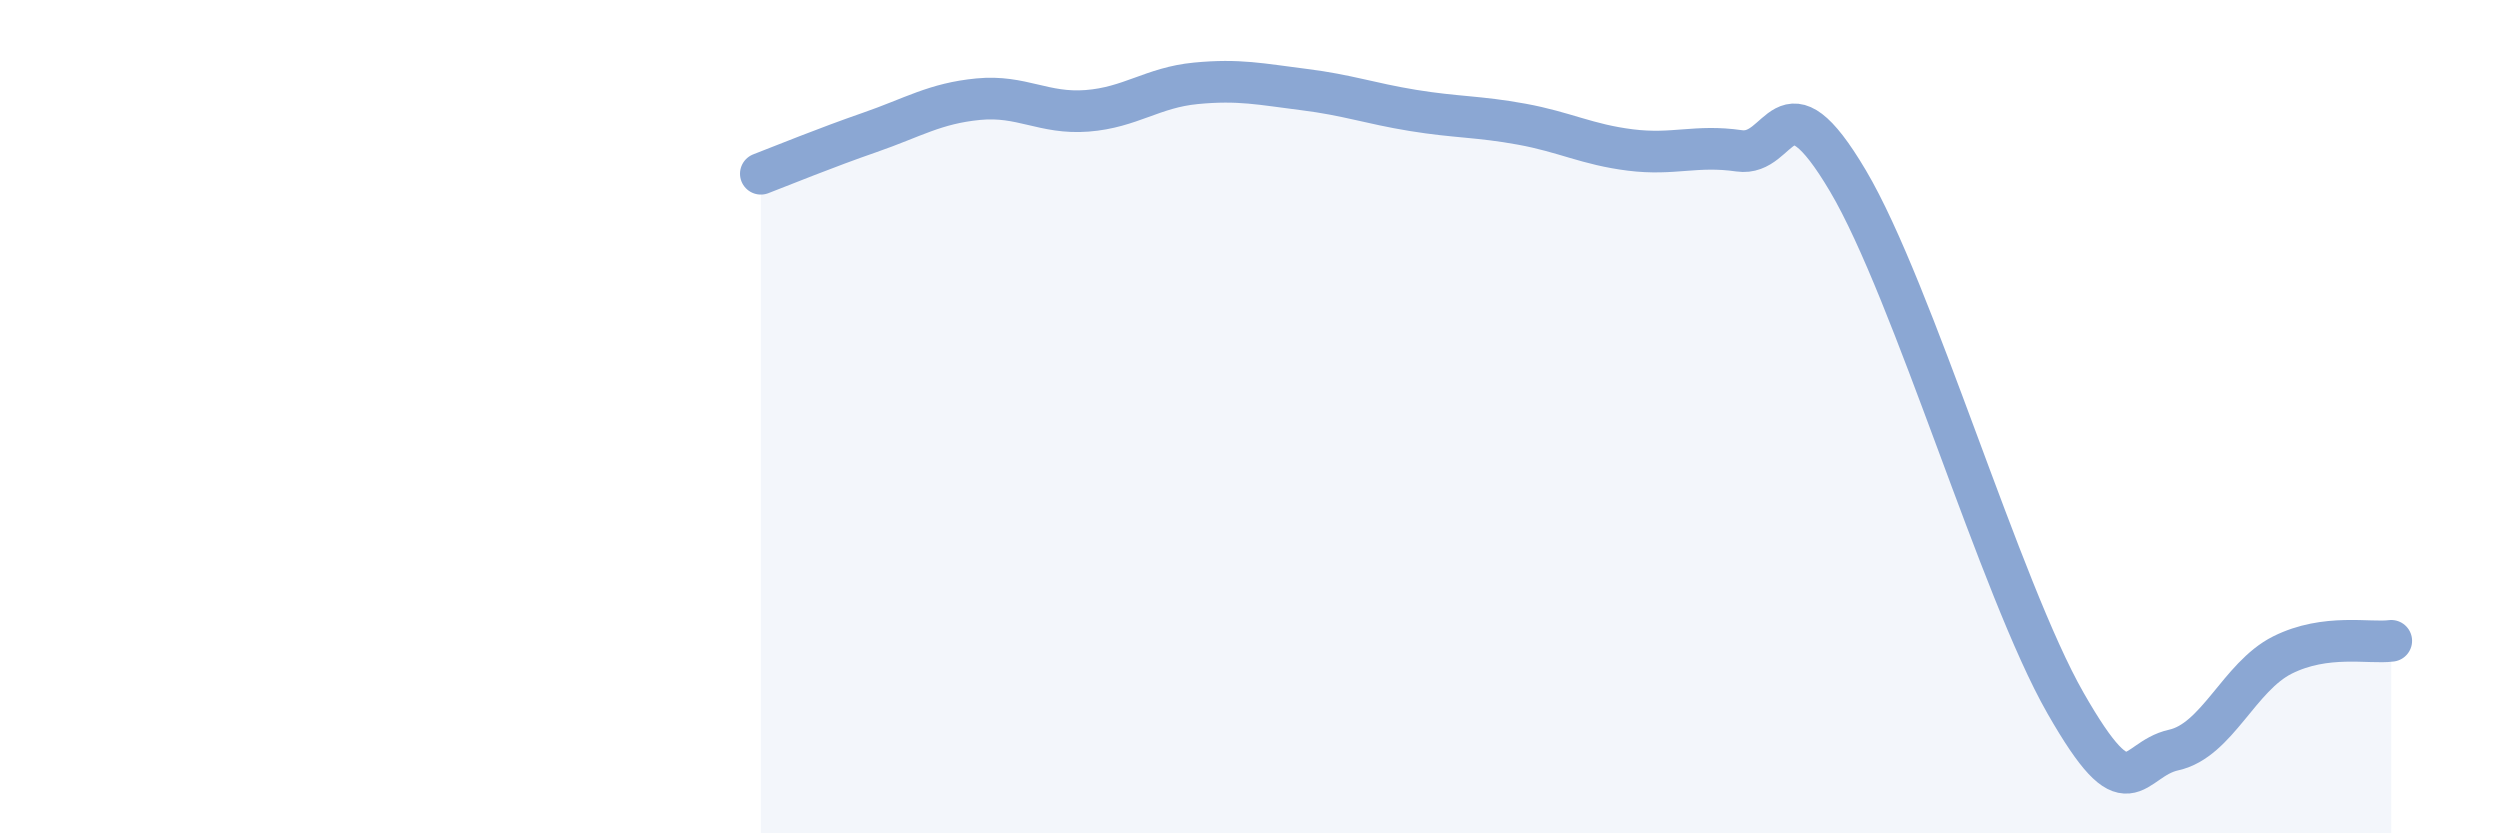
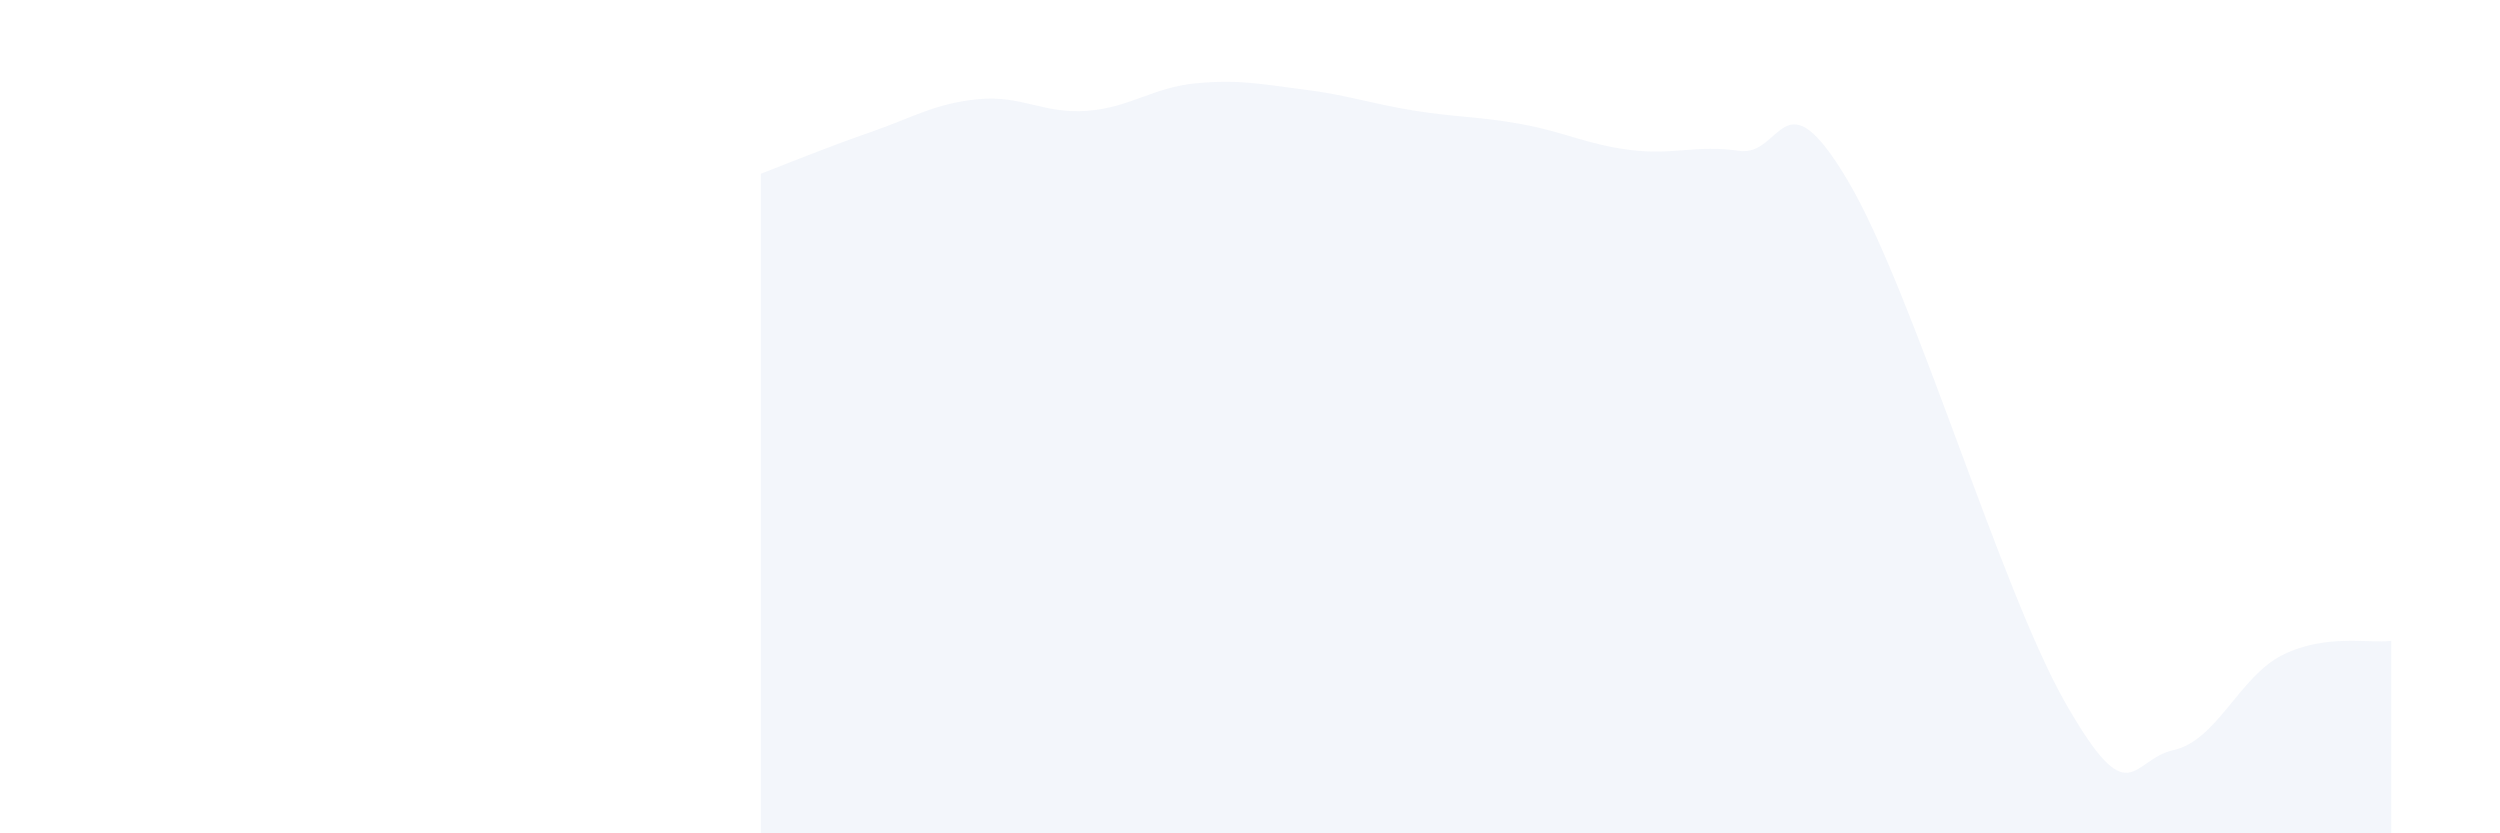
<svg xmlns="http://www.w3.org/2000/svg" width="60" height="20" viewBox="0 0 60 20">
  <path d="M 18.26,4.17 C 18.78,3.97 19.83,3.54 20.87,3.18 C 21.91,2.82 22.44,2.48 23.48,2.38 C 24.52,2.28 25.05,2.74 26.09,2.66 C 27.13,2.58 27.66,2.1 28.7,2 C 29.74,1.9 30.26,2.02 31.3,2.15 C 32.34,2.28 32.87,2.48 33.91,2.65 C 34.95,2.82 35.48,2.79 36.52,2.98 C 37.56,3.17 38.09,3.47 39.13,3.6 C 40.17,3.73 40.7,3.47 41.74,3.62 C 42.78,3.77 42.78,1.69 44.35,4.34 C 45.92,6.99 48.01,14.14 49.57,16.87 C 51.13,19.6 51.13,18.23 52.17,18 C 53.21,17.77 53.74,16.24 54.78,15.72 C 55.82,15.2 56.87,15.45 57.39,15.38L57.39 20L18.26 20Z" fill="#8ba7d3" opacity="0.1" stroke-linecap="round" stroke-linejoin="round" />
-   <path d="M 18.26,4.17 C 18.78,3.97 19.83,3.54 20.87,3.18 C 21.91,2.82 22.44,2.48 23.48,2.38 C 24.52,2.28 25.05,2.74 26.09,2.66 C 27.13,2.58 27.66,2.1 28.7,2 C 29.74,1.9 30.26,2.02 31.3,2.15 C 32.34,2.28 32.87,2.48 33.91,2.65 C 34.95,2.82 35.48,2.79 36.52,2.98 C 37.56,3.17 38.09,3.47 39.13,3.6 C 40.17,3.73 40.7,3.47 41.74,3.62 C 42.78,3.77 42.78,1.69 44.35,4.34 C 45.92,6.99 48.01,14.14 49.57,16.87 C 51.13,19.6 51.13,18.23 52.17,18 C 53.21,17.77 53.74,16.24 54.78,15.72 C 55.82,15.2 56.87,15.45 57.39,15.38" stroke="#8ba7d3" stroke-width="1" fill="none" stroke-linecap="round" stroke-linejoin="round" />
</svg>